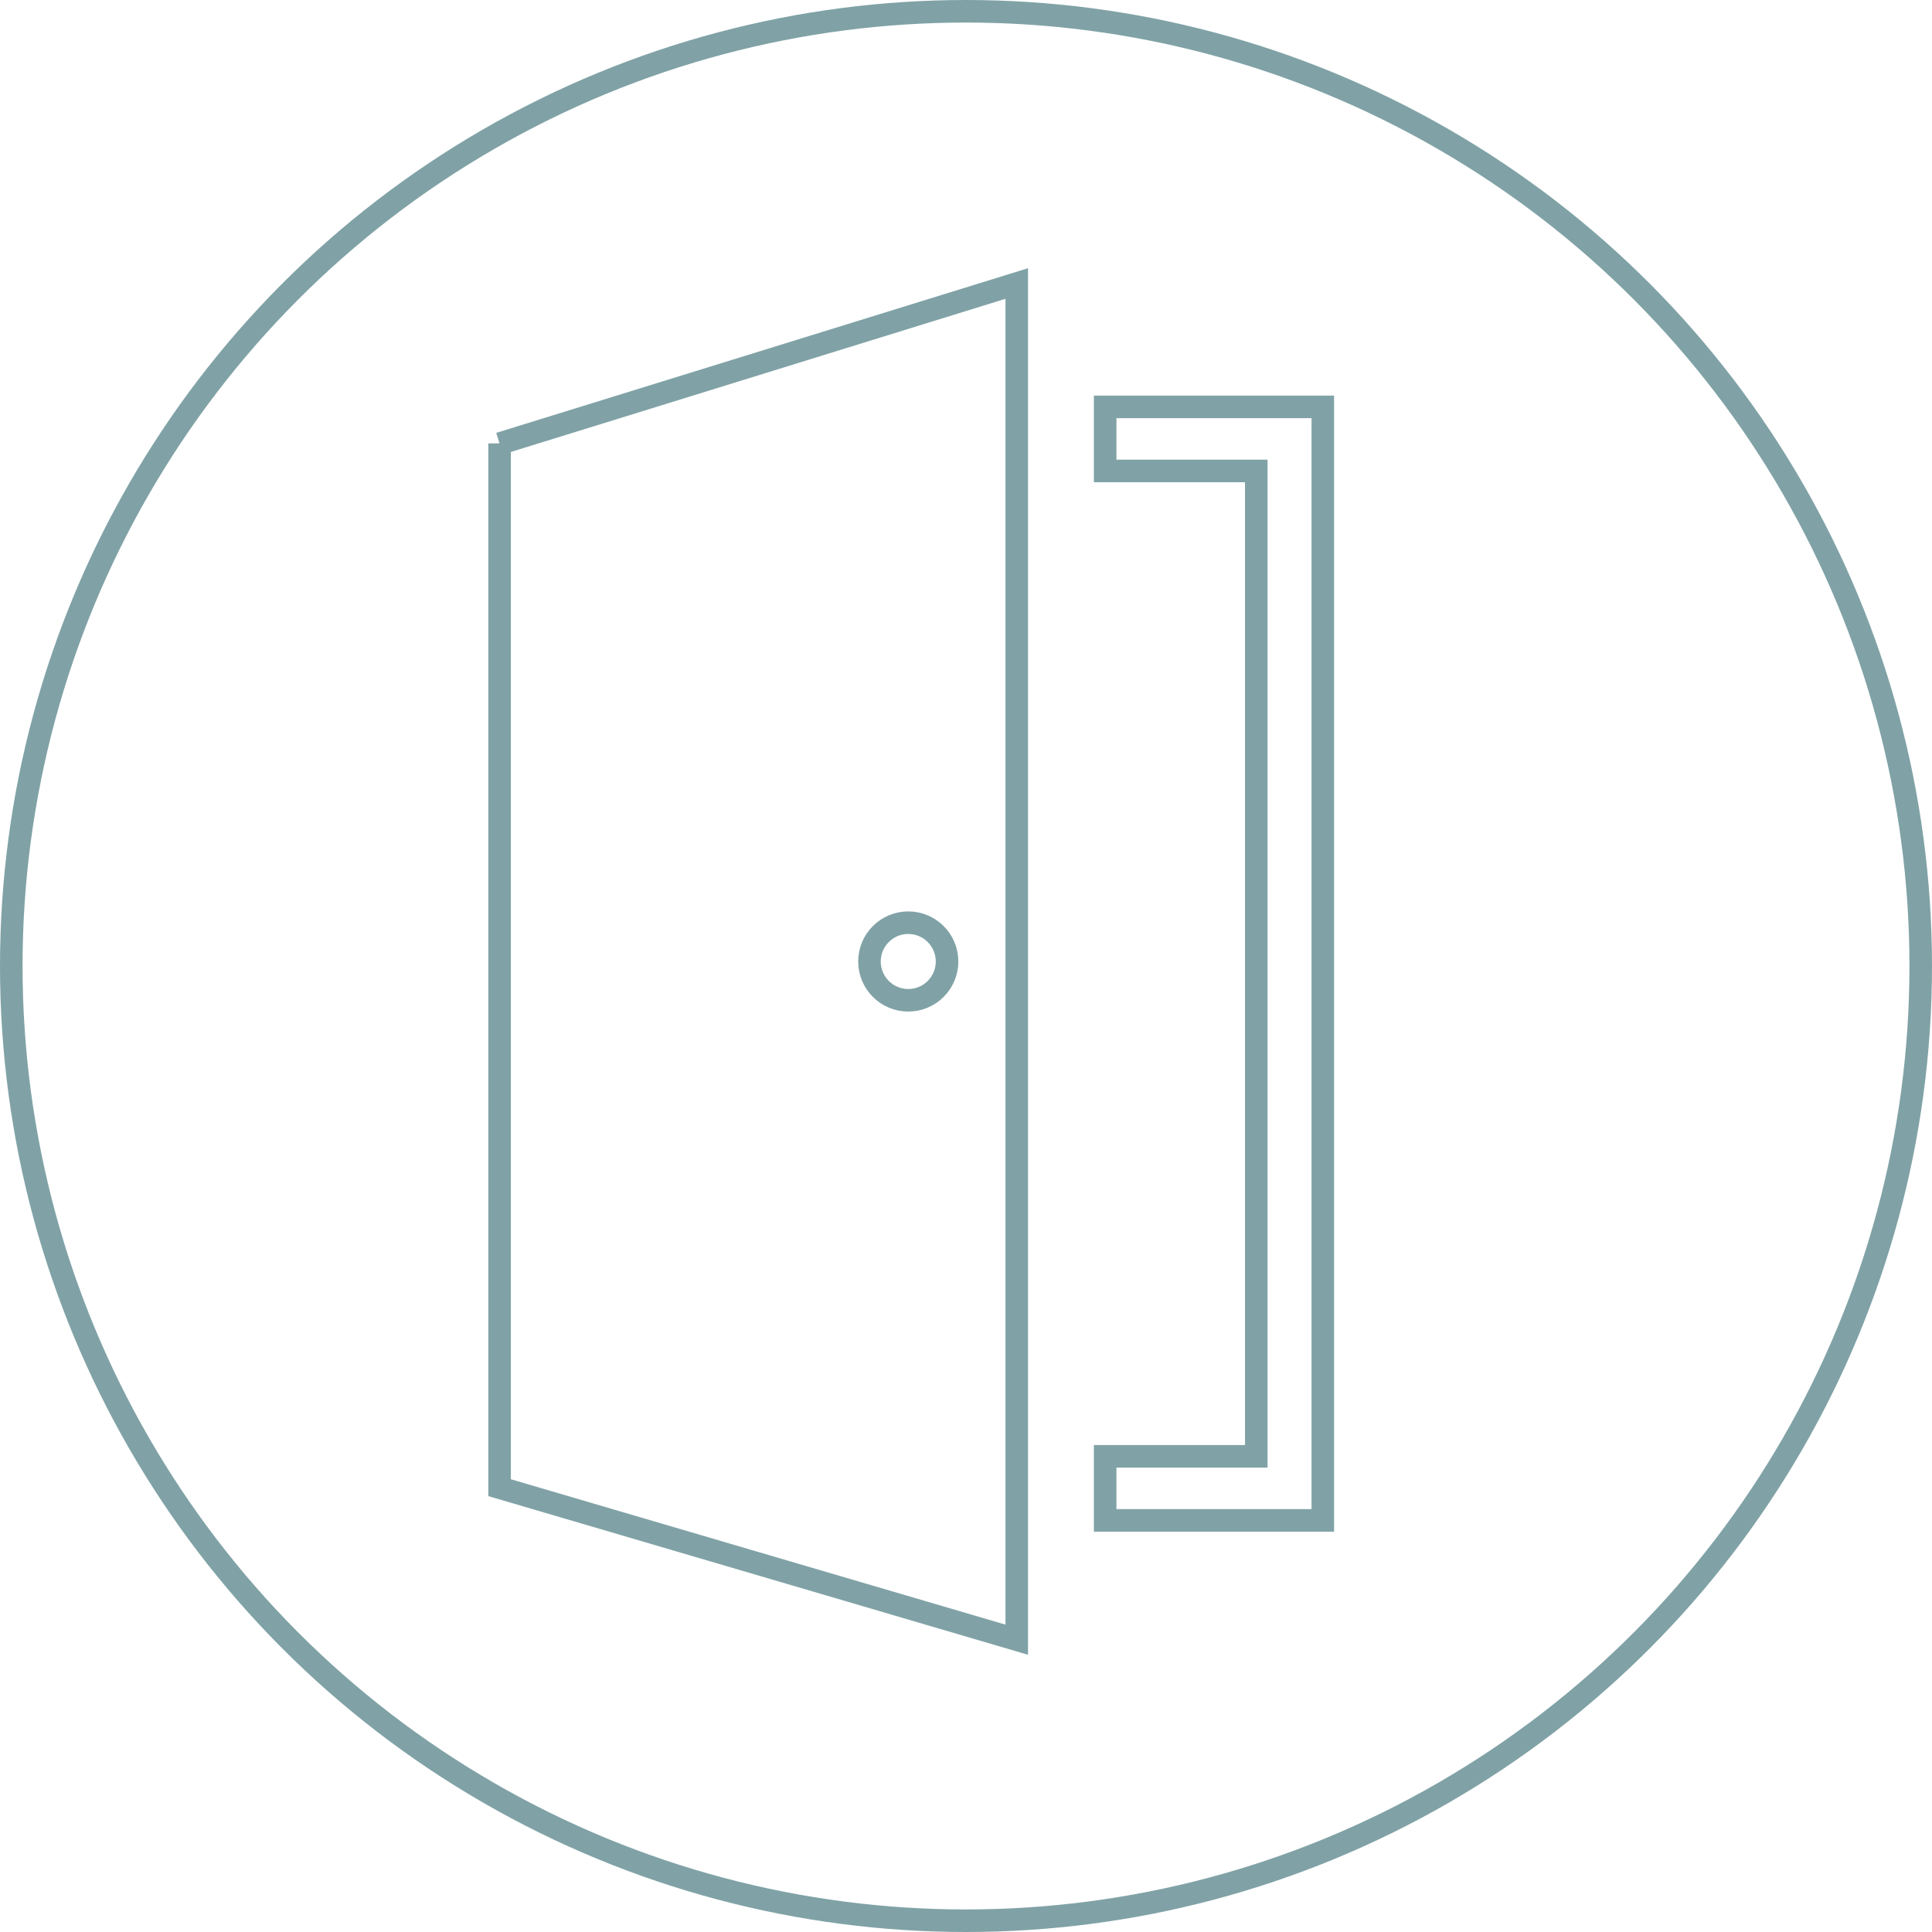
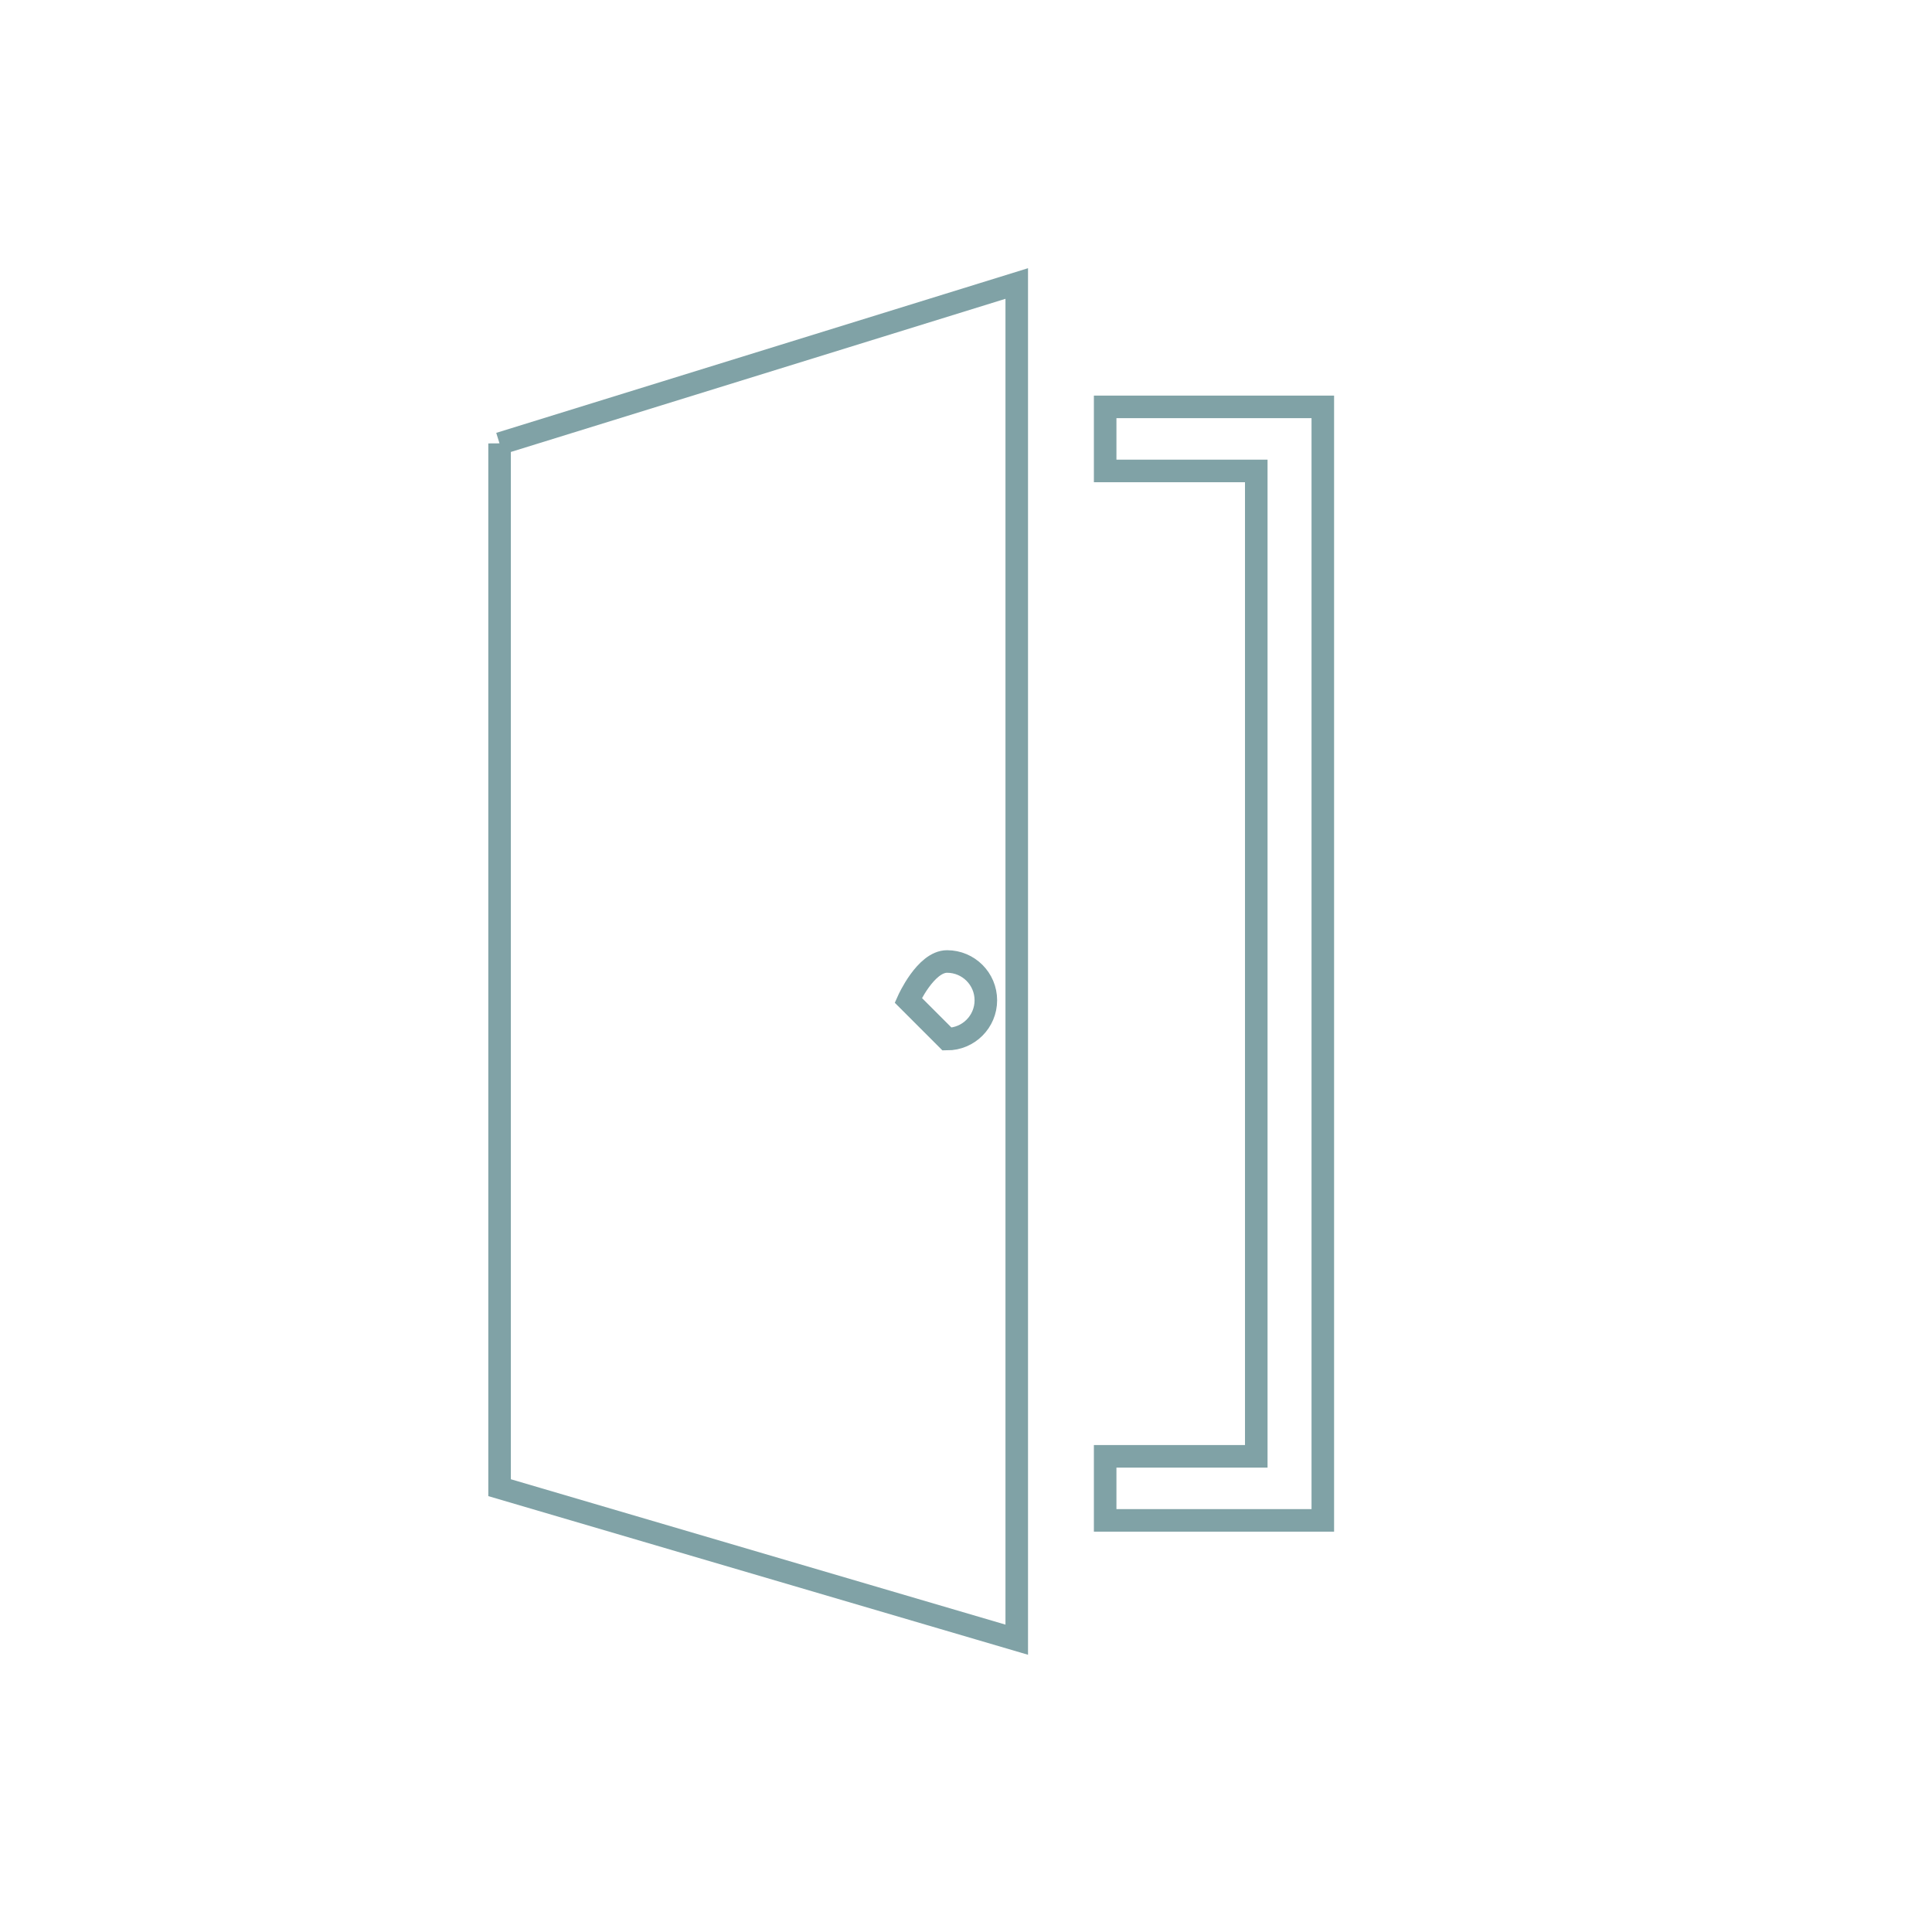
<svg xmlns="http://www.w3.org/2000/svg" id="_レイヤー_2" data-name="レイヤー 2" viewBox="0 0 85.66 85.66">
  <defs>
    <style>
      .cls-1 {
        fill: none;
        stroke: #80a2a6;
        stroke-miterlimit: 10;
      }
    </style>
  </defs>
  <g id="_文字" data-name="文字">
    <g>
-       <circle class="cls-1" cx="42.83" cy="42.83" r="42.33" />
      <g>
        <polygon class="cls-1" points="49 18.04 49 20.88 55.7 20.88 55.7 64.57 49 64.57 49 67.41 55.7 67.41 58.65 67.41 58.65 64.57 58.65 20.88 58.65 18.04 49 18.04" />
-         <path class="cls-1" d="m22.15,19.66v46.3l22.93,6.74V12.57l-22.93,7.1Zm18.12,24.69c-.95,0-1.72-.77-1.72-1.72s.77-1.72,1.72-1.72,1.72.77,1.72,1.72-.77,1.72-1.72,1.72Z" />
+         <path class="cls-1" d="m22.15,19.66v46.3l22.93,6.74V12.57l-22.93,7.1Zm18.12,24.69s.77-1.72,1.72-1.72,1.72.77,1.72,1.72-.77,1.72-1.72,1.72Z" />
      </g>
    </g>
  </g>
</svg>